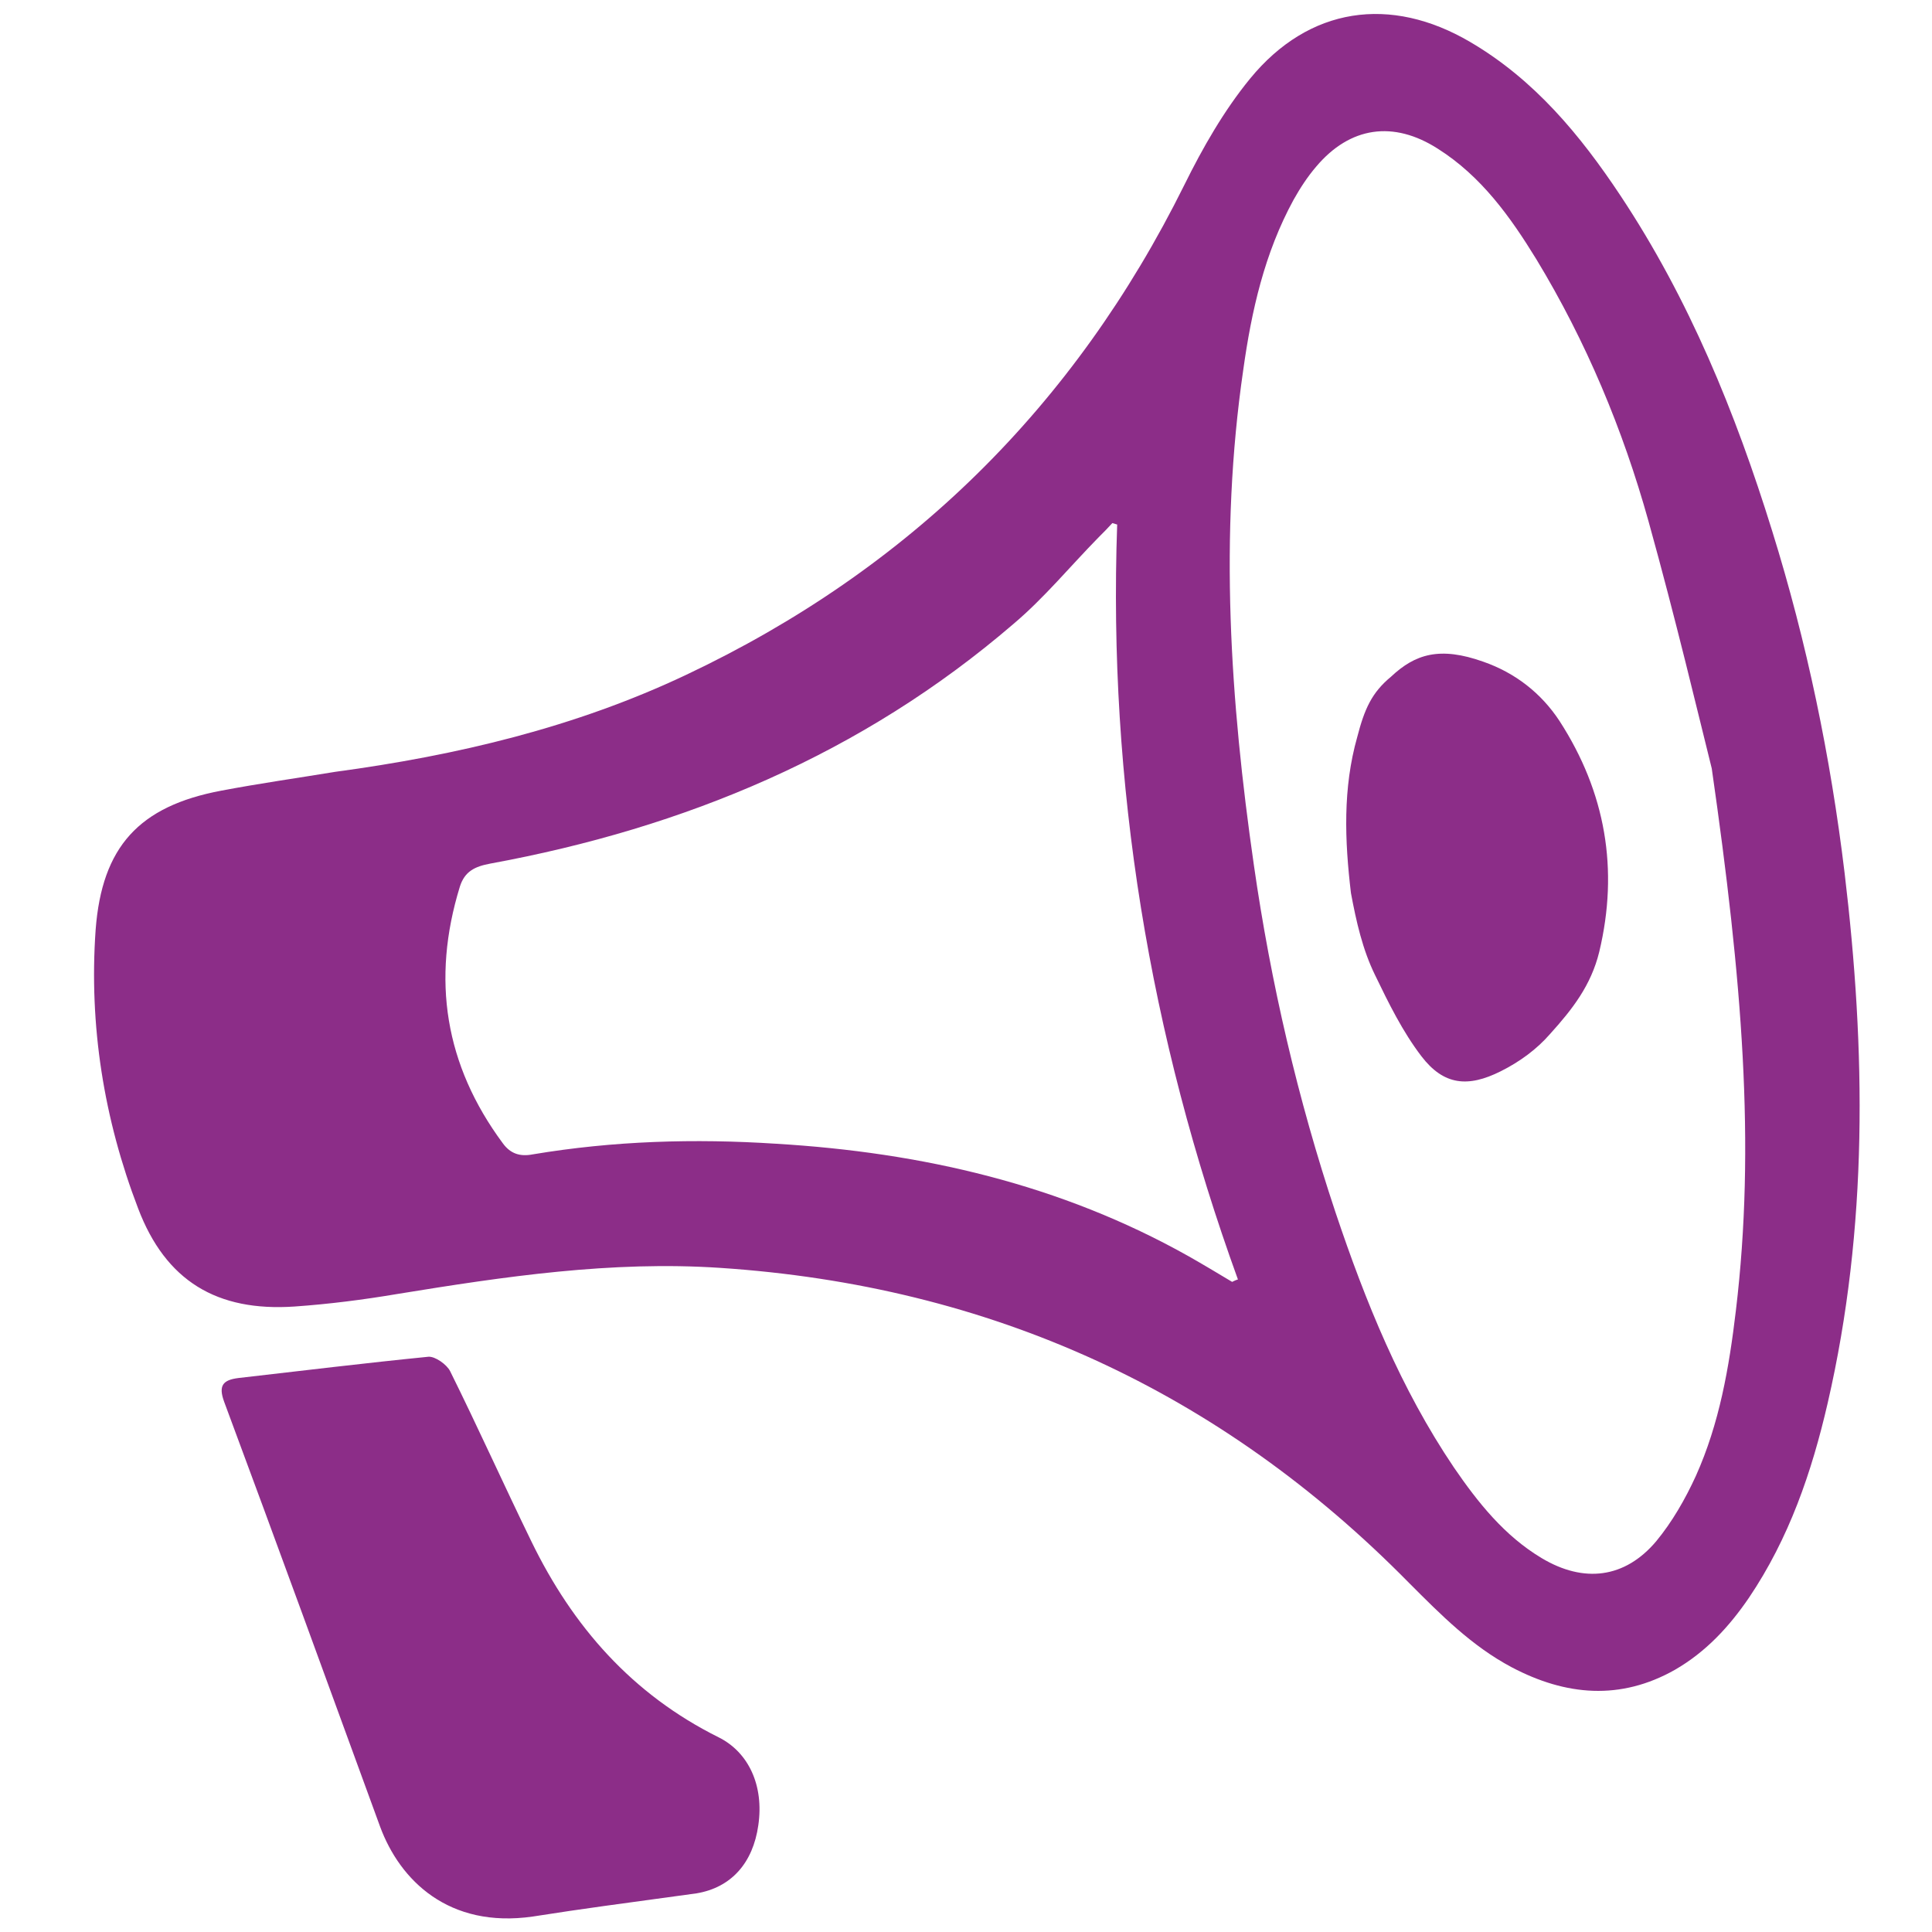
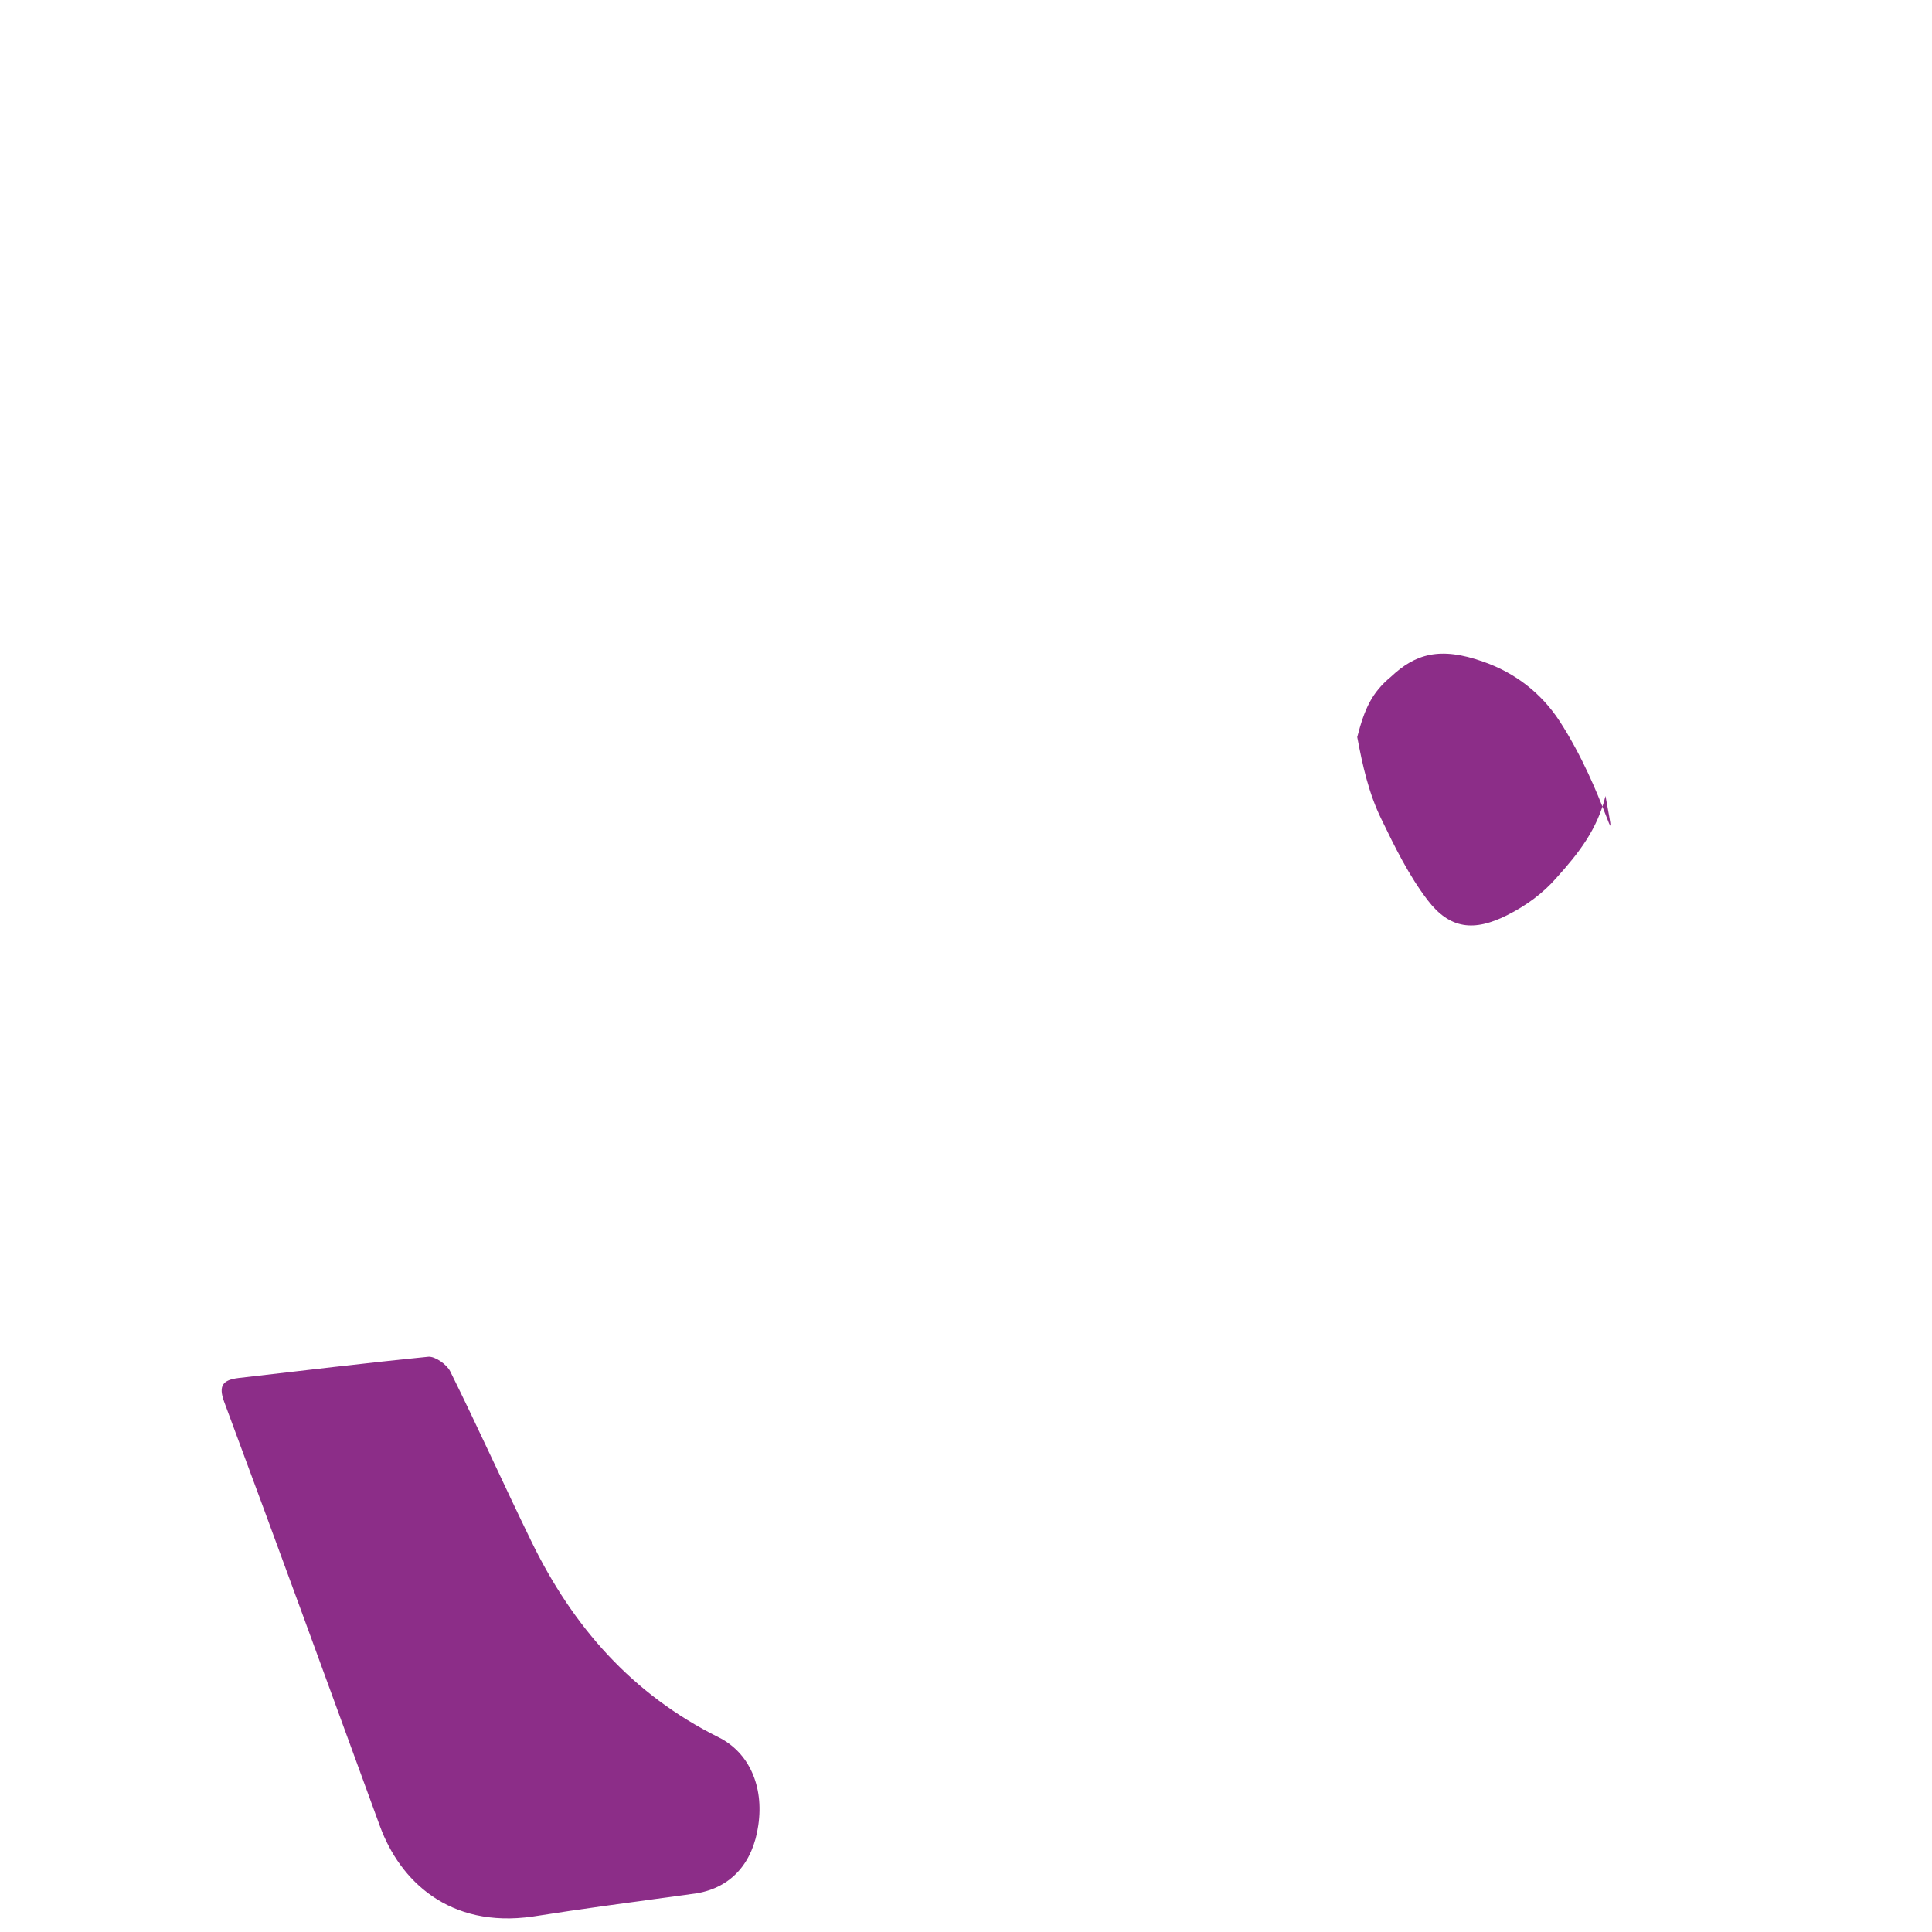
<svg xmlns="http://www.w3.org/2000/svg" version="1.1" id="Capa_1" x="0px" y="0px" width="400px" height="400px" viewBox="0 0 400 400" enable-background="new 0 0 400 400" xml:space="preserve">
  <g>
    <g>
-       <path fill="#8C2D88" d="M69.4,159.8c25.2-3.4,49.7-9.2,72.7-20.1c46.1-21.8,80.4-55.6,103.1-101.4c3.8-7.7,8.2-15.4,13.6-22    C271,1.4,287.9-1,304.4,8.7c13.3,7.8,22.8,19.3,31.1,31.8c14.2,21.4,23.8,44.9,31.4,69.4c7.2,23.1,12.1,46.8,15,70.8    c4.4,36.7,4.9,73.4-3.5,109.8c-3.3,14.3-8,28-16.3,40.3c-4.1,6-8.9,11.2-15.3,14.9c-11.3,6.4-22.6,5.4-33.8-0.5    c-8.3-4.4-14.7-10.9-21.2-17.4c-39.2-39.9-86.8-61.6-142.7-65.3c-22.5-1.5-44.7,1.8-66.8,5.4c-7.1,1.2-14.2,2.1-21.3,2.6    c-16.1,1.1-26.7-5.3-32.4-20.3c-7.1-18.5-10.2-37.9-8.8-57.7c1.3-17.2,9-25.6,26-28.8C53.7,162.2,61.5,161.1,69.4,159.8     M354.4,159.1c-2.7-10.8-7.5-31.1-13.1-51.2c-5.3-19-12.9-37.2-23.2-54.2c-5.4-8.8-11.4-17.2-20.4-22.9    c-9.2-5.9-18.2-4.6-25.2,3.7c-1.8,2.1-3.3,4.4-4.7,6.9c-6,11-8.7,23-10.4,35.2c-5,34.3-2.7,68.5,2.2,102.5    c3.5,24.4,9.1,48.5,16.9,71.9c6.2,18.5,13.5,36.5,24.5,52.8c5,7.3,10.5,14.2,18.2,18.8c8.7,5.2,17.2,4.2,23.7-3.5    c3.3-4,6-8.7,8.2-13.5c4.9-10.9,6.9-22.5,8.3-34.3C363.5,237,360.7,202.9,354.4,159.1 M231.3,108.6c-0.3-0.1-0.7-0.2-1-0.3    c-0.9,1-1.8,1.9-2.8,2.9c-5.9,6-11.3,12.6-17.7,18c-31.3,26.9-68,42.2-108.3,49.6c-3.2,0.6-5.3,1.6-6.3,4.8    c-5.9,19.2-3.1,36.9,8.9,53.1c1.6,2.2,3.6,2.8,6.2,2.3c16.7-2.8,33.5-3.3,50.4-2.2c30.1,1.8,58.9,8.4,85.4,23.3c3,1.7,6,3.5,9,5.3    c0.4-0.2,0.8-0.4,1.2-0.5C238,214.4,229.4,162.3,231.3,108.6" />
      <path fill="#8C2D88" d="M128,394.5" />
      <path fill="#8C2D88" d="M125.2,394.6c-5,0.7-9.2,1.3-14.9,2.2c-17.4,2.5-27.5-7.5-31.6-18.6c-10.7-29.3-21.4-58.7-32.3-88    c-1.2-3.3-0.3-4.5,3-4.9c13.1-1.5,26.2-3.1,39.3-4.4c1.4-0.1,3.8,1.6,4.5,3c5.8,11.7,11.1,23.5,16.8,35.2    c8.6,17.7,20.9,31.7,38.8,40.6c6.2,3.1,9.4,10,8.2,18.2c-1.1,7.8-5.6,12.9-12.8,14.1" />
    </g>
-     <path fill="#8C2D88" d="M322.9,149.3c-3.8-5.8-9.2-10-15.8-12.3c-9-3.2-14.1-1.6-19.1,3.1c-4,3.3-5.5,6.7-7,12.5   c-3,10.6-2.6,21.4-1.3,32.3c1.1,5.9,2.4,11.7,5,17c2.8,5.8,5.7,11.7,9.6,16.8c4.6,6,9.6,6.5,16.4,3.1c4-2,7.5-4.6,10.2-7.7   c4.7-5.2,8.5-10.1,10.2-17C335.2,180,332.4,164,322.9,149.3z" />
+     <path fill="#8C2D88" d="M322.9,149.3c-3.8-5.8-9.2-10-15.8-12.3c-9-3.2-14.1-1.6-19.1,3.1c-4,3.3-5.5,6.7-7,12.5   c1.1,5.9,2.4,11.7,5,17c2.8,5.8,5.7,11.7,9.6,16.8c4.6,6,9.6,6.5,16.4,3.1c4-2,7.5-4.6,10.2-7.7   c4.7-5.2,8.5-10.1,10.2-17C335.2,180,332.4,164,322.9,149.3z" />
  </g>
</svg>